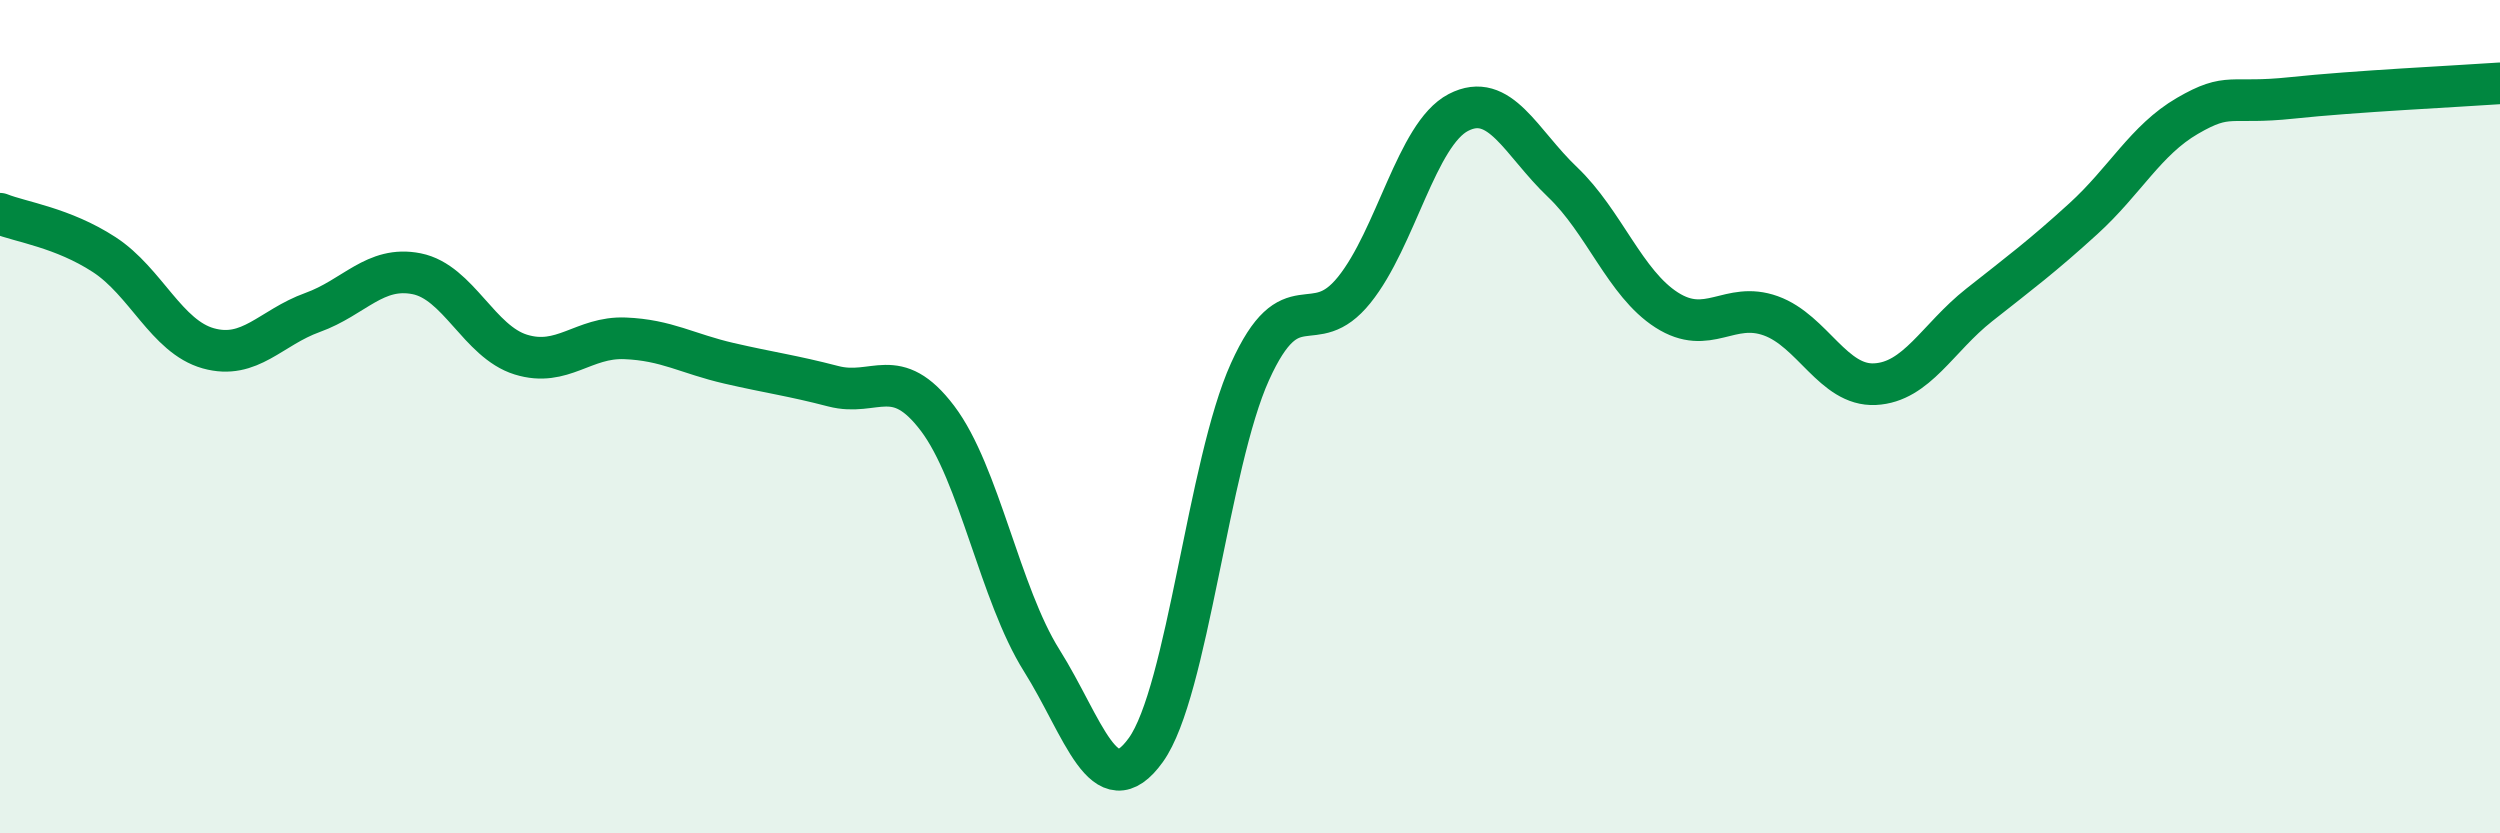
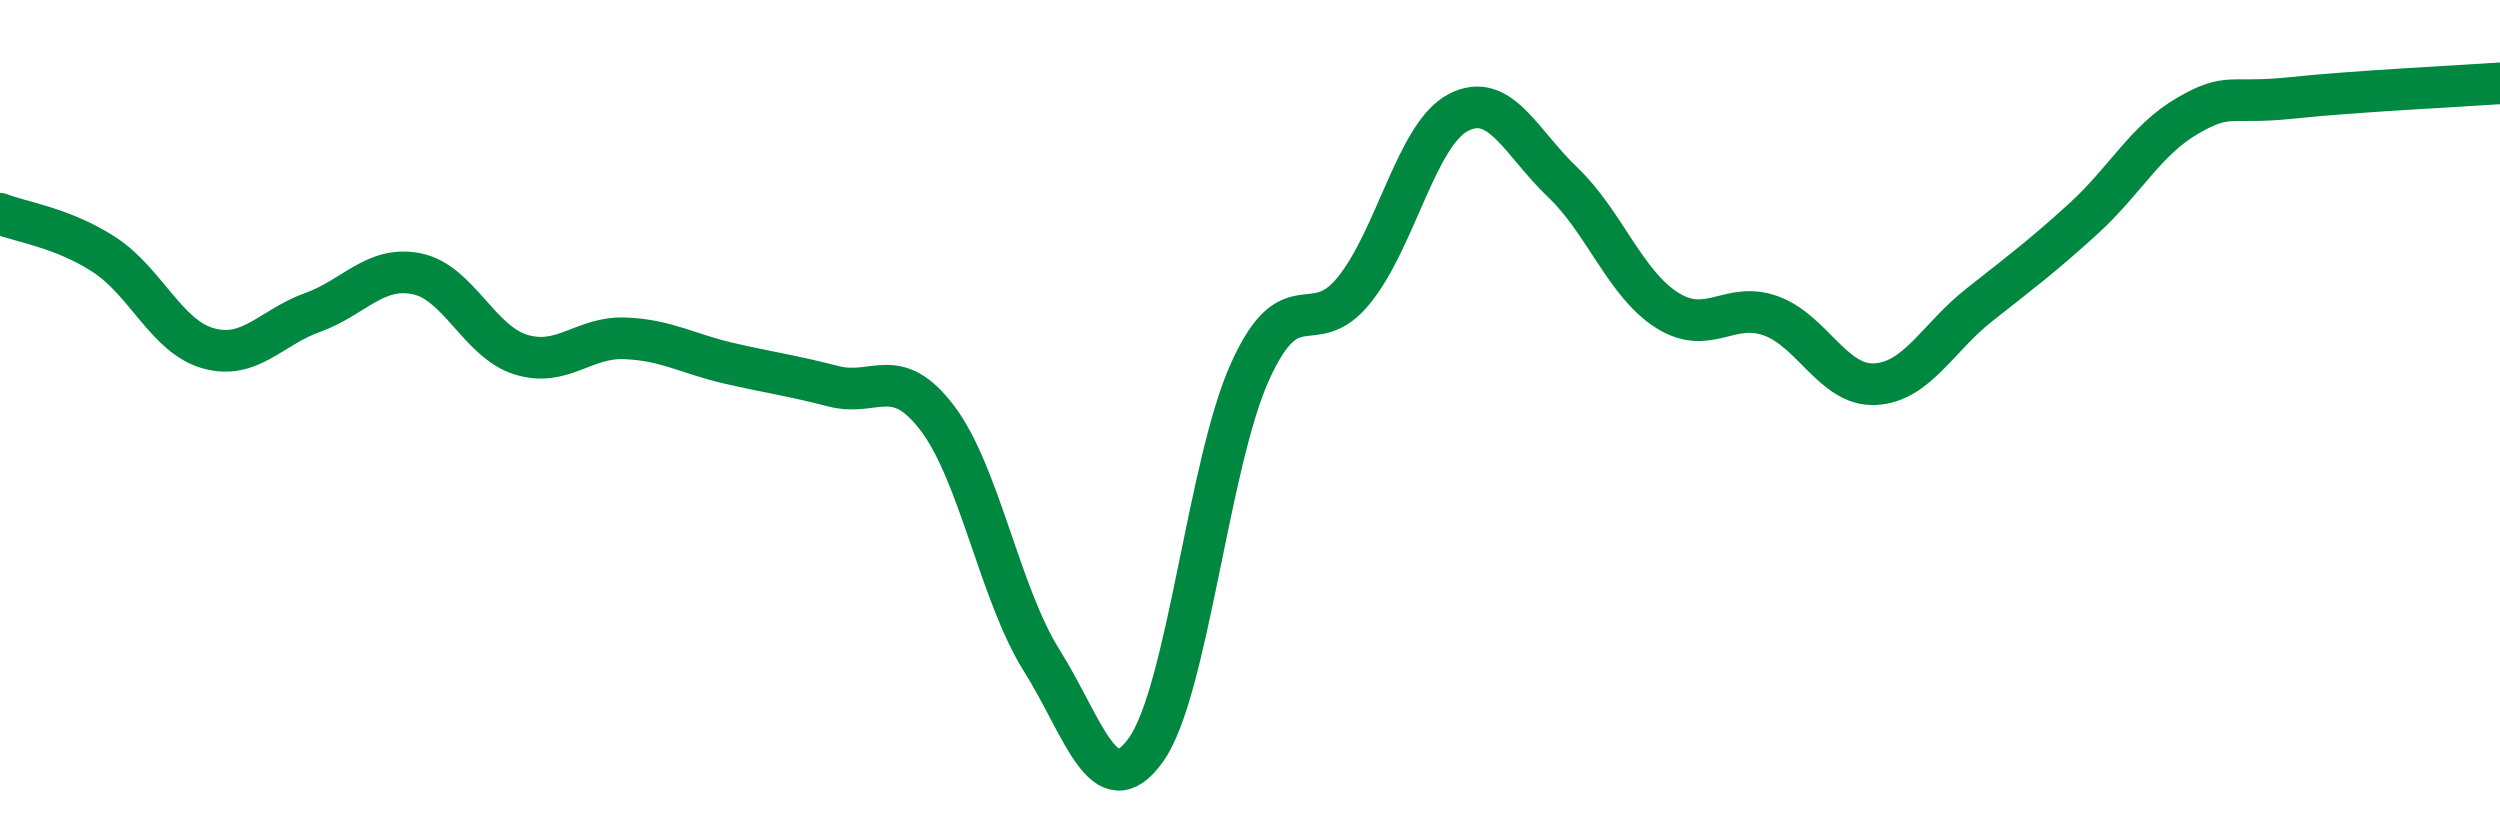
<svg xmlns="http://www.w3.org/2000/svg" width="60" height="20" viewBox="0 0 60 20">
-   <path d="M 0,5.13 C 0.5,5.33 1.5,5.46 2.5,6.11 C 3.5,6.76 4,8.08 5,8.36 C 6,8.64 6.5,7.86 7.5,7.5 C 8.5,7.14 9,6.37 10,6.57 C 11,6.77 11.5,8.2 12.5,8.51 C 13.5,8.82 14,8.08 15,8.12 C 16,8.16 16.5,8.49 17.5,8.72 C 18.5,8.95 19,9.01 20,9.27 C 21,9.53 21.5,8.72 22.5,10.04 C 23.5,11.36 24,14.26 25,15.85 C 26,17.44 26.5,19.39 27.5,18 C 28.5,16.61 29,11.13 30,8.92 C 31,6.71 31.5,8.2 32.5,6.96 C 33.5,5.72 34,3.22 35,2.7 C 36,2.18 36.5,3.42 37.5,4.37 C 38.5,5.32 39,6.8 40,7.44 C 41,8.08 41.5,7.22 42.5,7.58 C 43.5,7.94 44,9.27 45,9.22 C 46,9.17 46.5,8.11 47.5,7.32 C 48.5,6.53 49,6.16 50,5.25 C 51,4.34 51.5,3.36 52.5,2.78 C 53.5,2.2 53.5,2.51 55,2.35 C 56.5,2.19 59,2.07 60,2L60 20L0 20Z" fill="#008740" opacity="0.1" stroke-linecap="round" stroke-linejoin="round" />
  <path d="M 0,5.13 C 0.5,5.33 1.5,5.46 2.5,6.11 C 3.5,6.76 4,8.08 5,8.36 C 6,8.64 6.5,7.86 7.5,7.5 C 8.5,7.14 9,6.37 10,6.57 C 11,6.77 11.5,8.2 12.5,8.51 C 13.5,8.82 14,8.08 15,8.12 C 16,8.16 16.5,8.49 17.5,8.72 C 18.5,8.95 19,9.01 20,9.27 C 21,9.53 21.5,8.72 22.5,10.04 C 23.5,11.36 24,14.26 25,15.85 C 26,17.44 26.5,19.39 27.5,18 C 28.5,16.61 29,11.13 30,8.92 C 31,6.71 31.5,8.2 32.5,6.96 C 33.5,5.72 34,3.22 35,2.7 C 36,2.18 36.5,3.42 37.5,4.37 C 38.5,5.32 39,6.8 40,7.44 C 41,8.08 41.5,7.22 42.5,7.58 C 43.5,7.94 44,9.27 45,9.22 C 46,9.17 46.5,8.11 47.5,7.32 C 48.5,6.53 49,6.16 50,5.25 C 51,4.34 51.5,3.36 52.5,2.78 C 53.5,2.2 53.5,2.51 55,2.35 C 56.5,2.19 59,2.07 60,2" stroke="#008740" stroke-width="1" fill="none" stroke-linecap="round" stroke-linejoin="round" />
</svg>